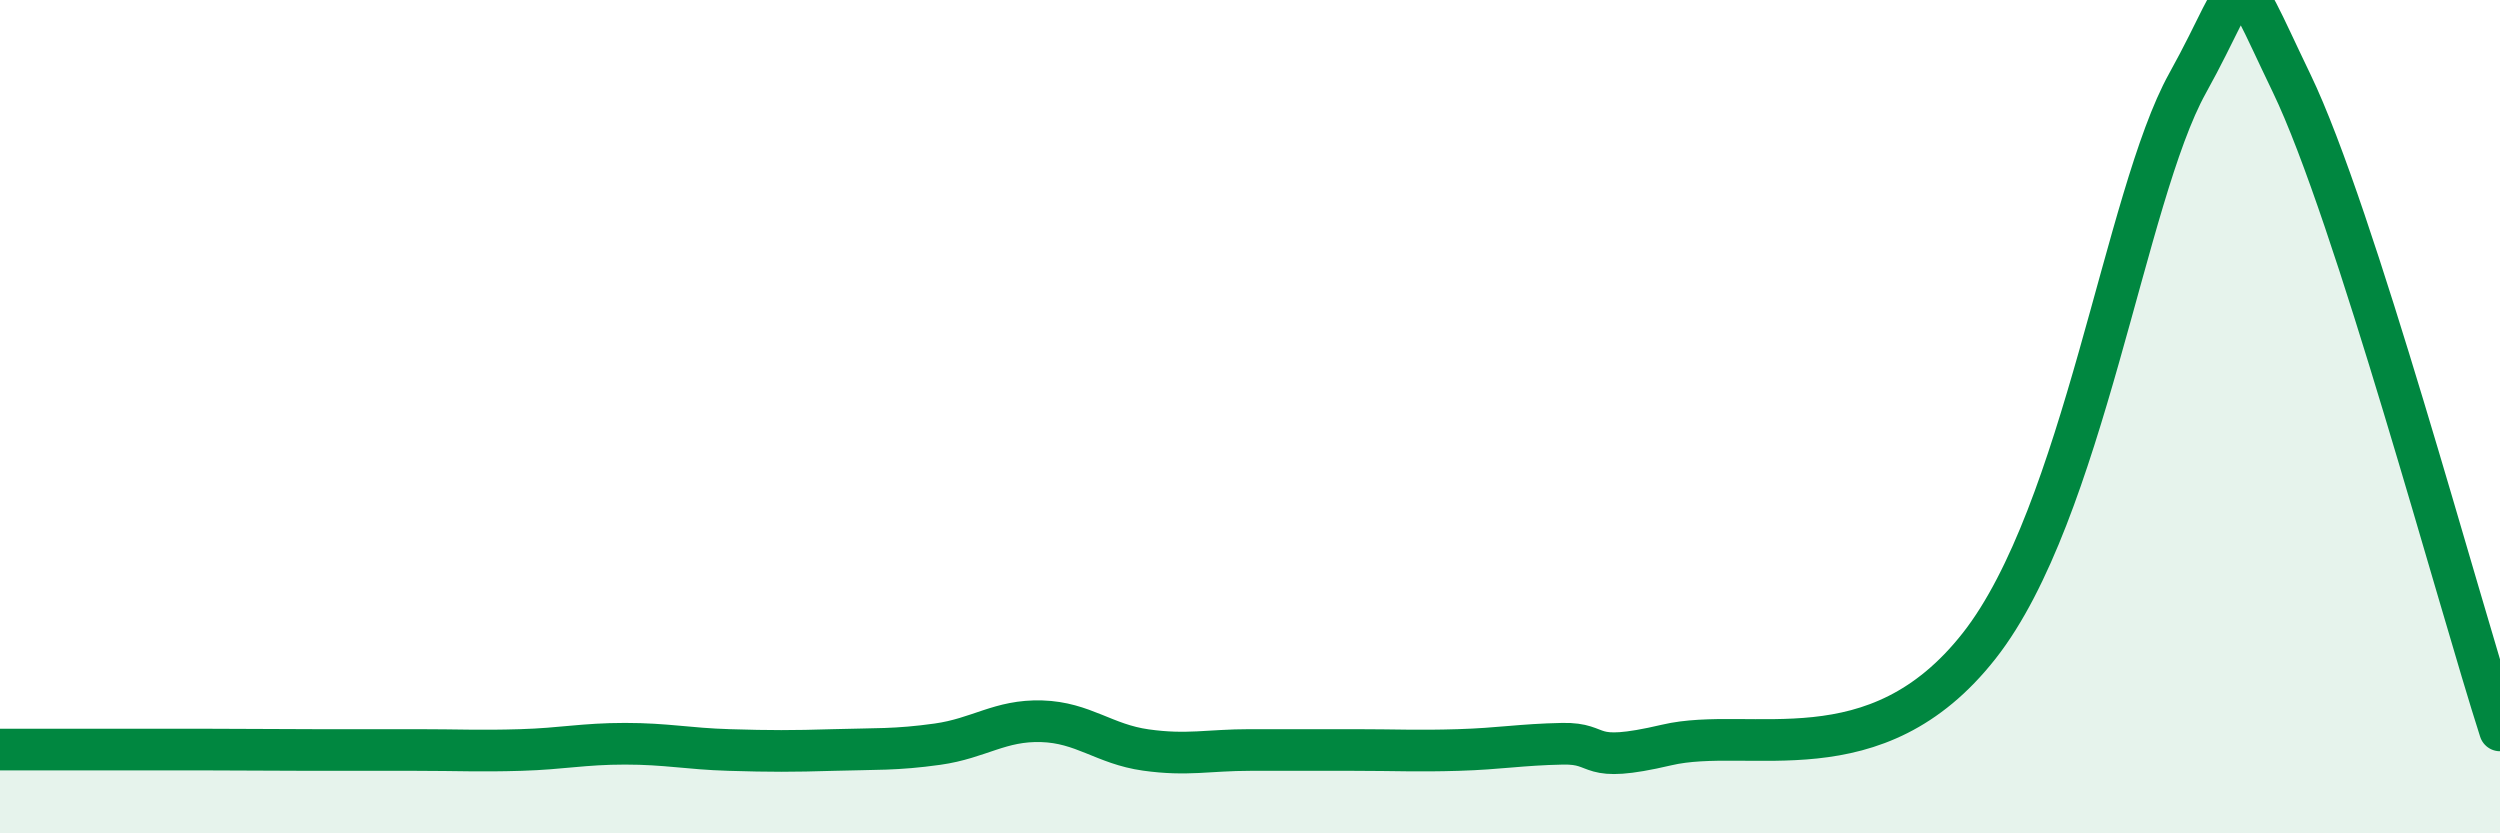
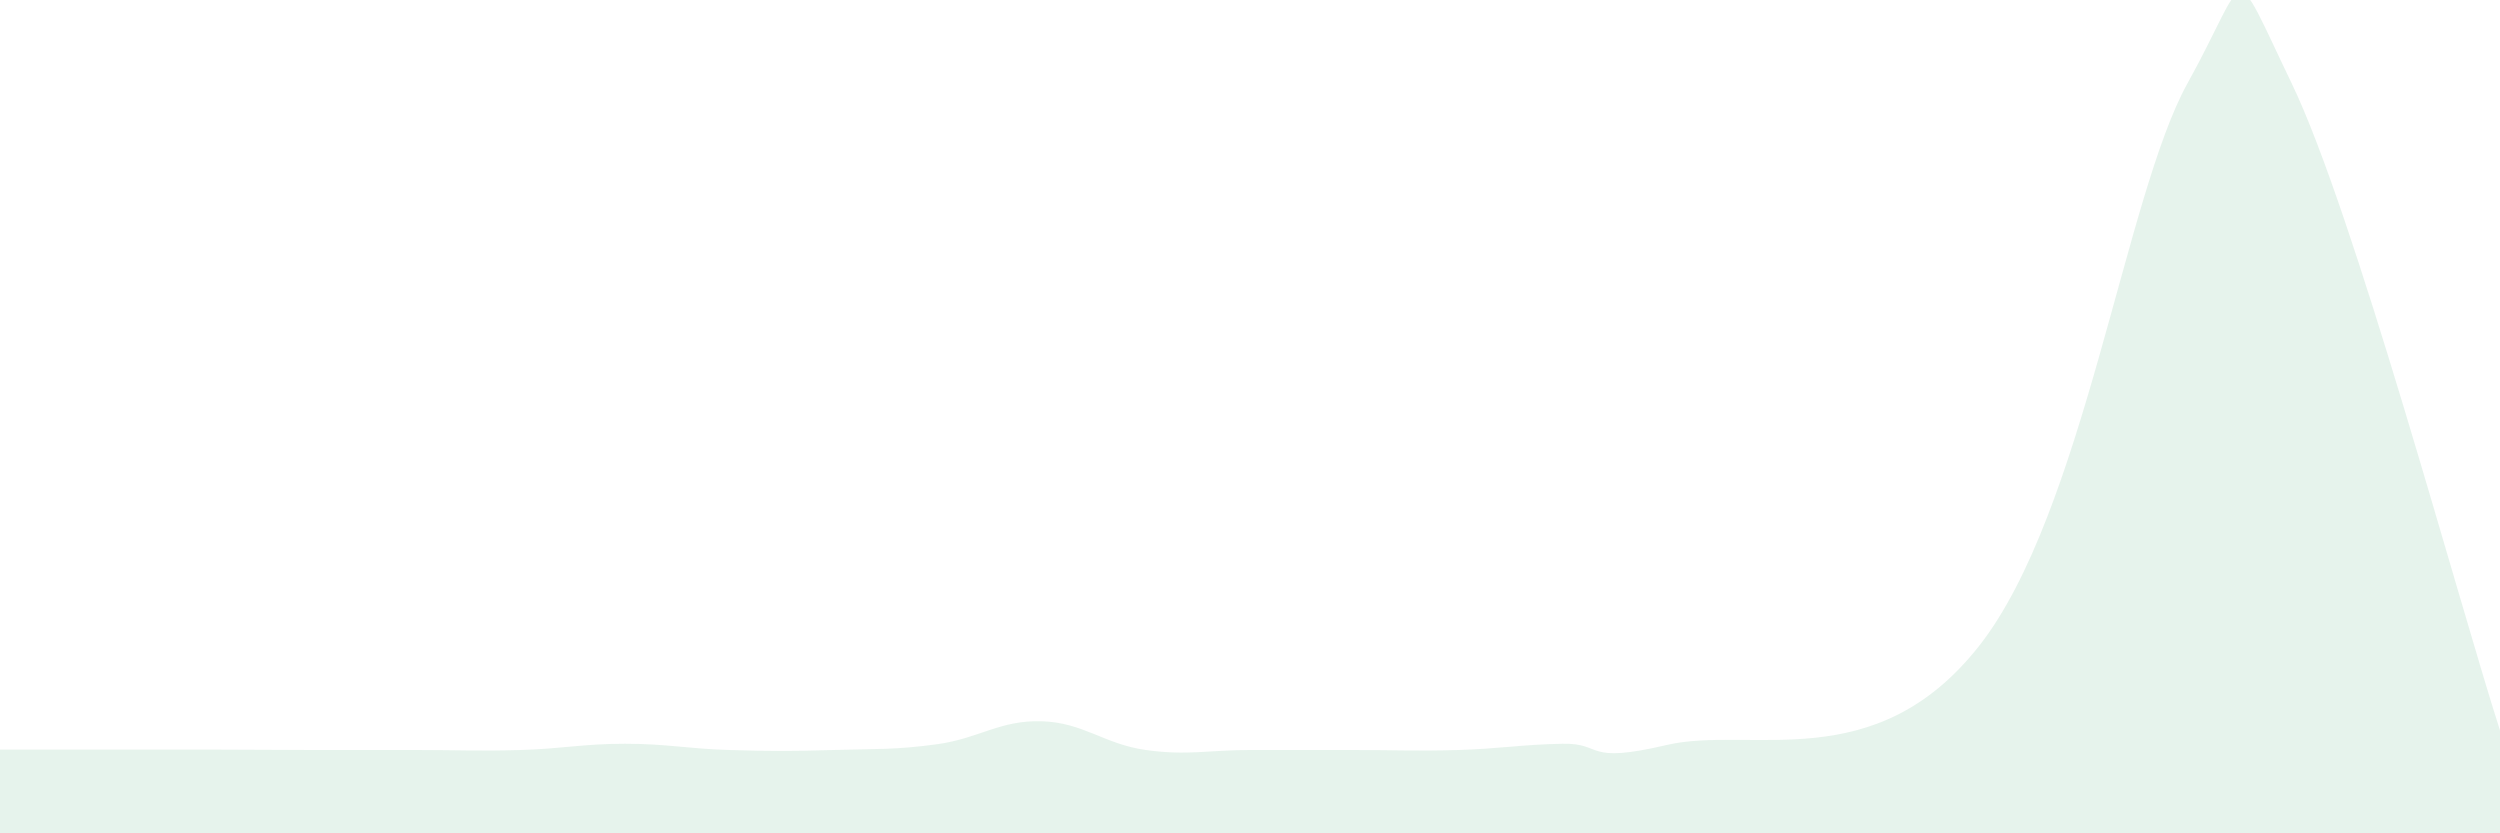
<svg xmlns="http://www.w3.org/2000/svg" width="60" height="20" viewBox="0 0 60 20">
  <path d="M 0,17.99 C 0.5,17.99 1.5,17.99 2.5,17.99 C 3.5,17.99 4,17.99 5,17.99 C 6,17.99 6.5,18 7.5,18 C 8.5,18 9,18 10,18 C 11,18 11.5,18.03 12.5,18 C 13.5,17.97 14,17.85 15,17.85 C 16,17.85 16.5,17.97 17.5,18 C 18.5,18.03 19,18.03 20,18 C 21,17.97 21.5,18 22.5,17.86 C 23.5,17.72 24,17.28 25,17.31 C 26,17.34 26.5,17.86 27.5,18 C 28.5,18.14 29,18 30,18 C 31,18 31.5,18 32.5,18 C 33.5,18 34,18.03 35,18 C 36,17.97 36.5,17.87 37.5,17.85 C 38.5,17.83 38,18.35 40,17.88 C 42,17.41 45,18.68 47.5,15.5 C 50,12.32 51,4.7 52.5,2 C 54,-0.7 53.5,-1.11 55,2 C 56.5,5.11 59,14.42 60,17.53L60 20L0 20Z" fill="#008740" opacity="0.1" stroke-linecap="round" stroke-linejoin="round" />
-   <path d="M 0,17.99 C 0.5,17.99 1.5,17.99 2.5,17.99 C 3.5,17.99 4,17.99 5,17.99 C 6,17.99 6.5,18 7.5,18 C 8.5,18 9,18 10,18 C 11,18 11.5,18.03 12.5,18 C 13.5,17.97 14,17.85 15,17.85 C 16,17.85 16.5,17.97 17.5,18 C 18.5,18.03 19,18.03 20,18 C 21,17.97 21.5,18 22.5,17.86 C 23.5,17.72 24,17.28 25,17.31 C 26,17.34 26.5,17.86 27.5,18 C 28.5,18.14 29,18 30,18 C 31,18 31.5,18 32.5,18 C 33.5,18 34,18.03 35,18 C 36,17.97 36.5,17.87 37.5,17.85 C 38.5,17.83 38,18.35 40,17.88 C 42,17.41 45,18.68 47.5,15.5 C 50,12.32 51,4.7 52.5,2 C 54,-0.7 53.5,-1.11 55,2 C 56.5,5.11 59,14.42 60,17.53" stroke="#008740" stroke-width="1" fill="none" stroke-linecap="round" stroke-linejoin="round" />
</svg>